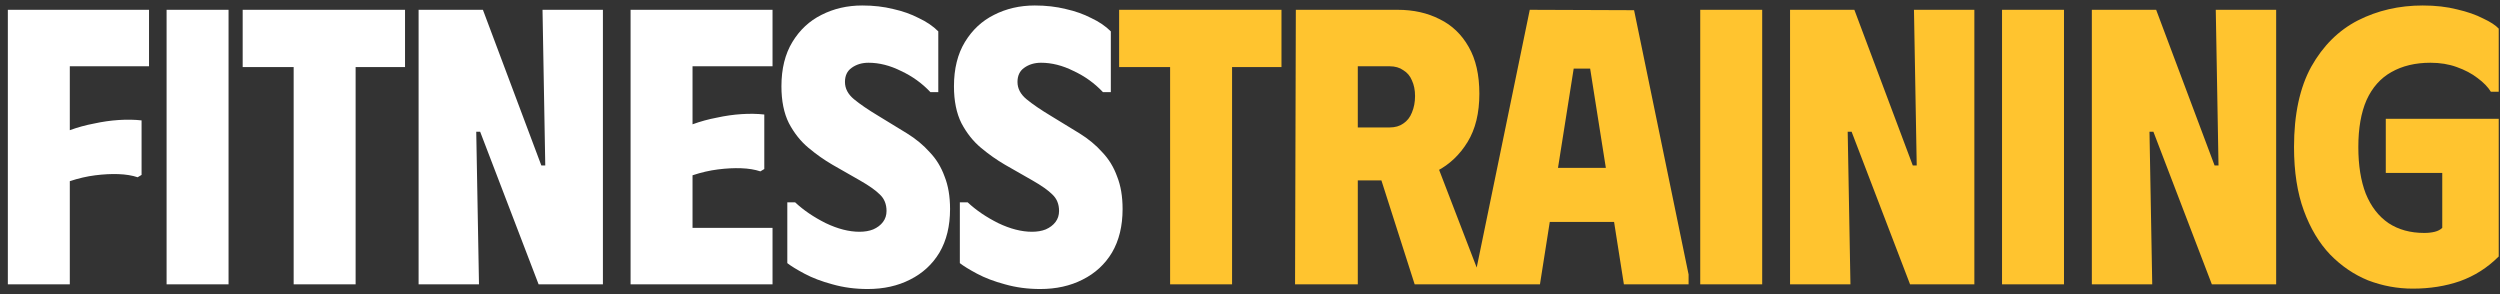
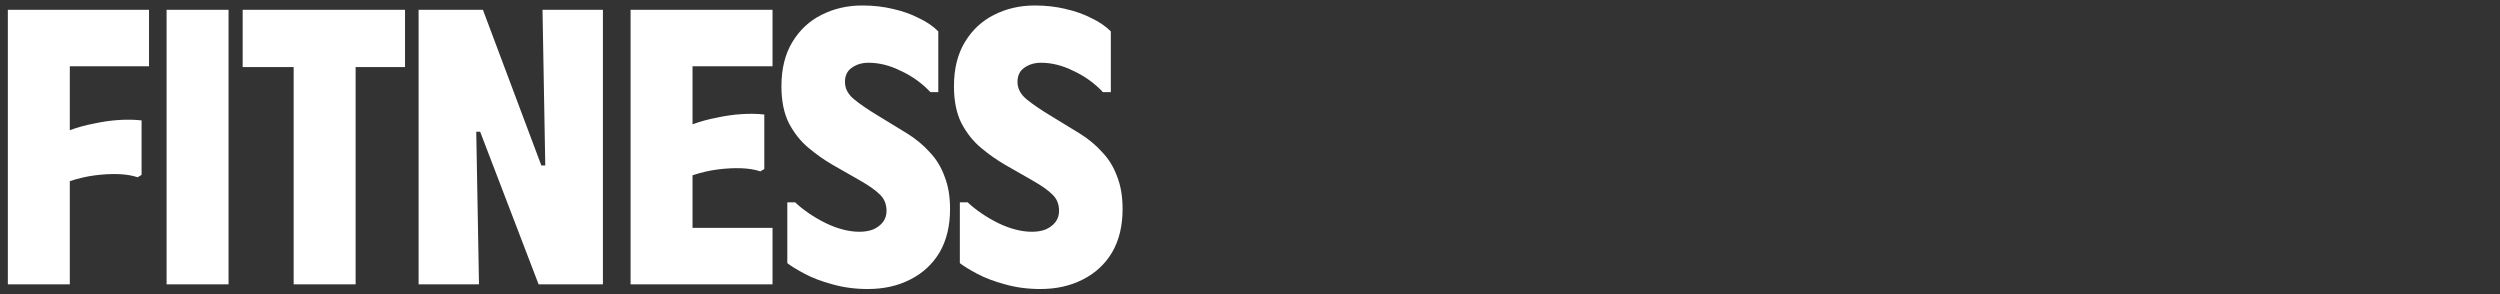
<svg xmlns="http://www.w3.org/2000/svg" fill="none" height="30" viewBox="0 0 255 30" width="255">
  <rect x="0" y="0" width="255" height="30" fill="#333333" stroke="none" />
  <path d="M15.2 1V6.76H7.12V13.28C7.92 12.987 8.747 12.76 9.6 12.6C10.453 12.413 11.293 12.293 12.12 12.24C12.947 12.187 13.72 12.2 14.44 12.28V17.84L14.04 18.08C13.48 17.893 12.827 17.787 12.08 17.76C11.36 17.733 10.573 17.773 9.72 17.88C8.867 17.987 8 18.187 7.12 18.48V29H0.8V1H15.2ZM16.992 1H23.312V29H16.992V1ZM41.313 1V6.84H36.273V29H29.953V6.84H24.753V1H41.313ZM55.337 1H61.497V29H54.937L48.977 13.44H48.577L48.857 29H42.697V1H49.257L55.217 16.88H55.617L55.337 1ZM78.798 1V6.76H70.638V12.68C71.439 12.387 72.265 12.16 73.118 12C73.972 11.813 74.812 11.693 75.638 11.64C76.465 11.587 77.238 11.6 77.958 11.68V17.24L77.558 17.48C76.998 17.293 76.345 17.187 75.599 17.16C74.879 17.133 74.092 17.173 73.239 17.28C72.385 17.387 71.519 17.587 70.638 17.88V23.24H78.798V29H64.319V1H78.798ZM96.906 21.32C96.906 23.053 96.546 24.533 95.826 25.76C95.106 26.96 94.106 27.88 92.826 28.52C91.573 29.16 90.133 29.48 88.506 29.48C87.226 29.48 86.026 29.32 84.906 29C83.813 28.707 82.866 28.347 82.066 27.92C81.266 27.493 80.679 27.133 80.306 26.84V20.64H81.106C81.959 21.44 82.999 22.147 84.226 22.76C85.453 23.347 86.599 23.64 87.666 23.64C88.199 23.64 88.666 23.56 89.066 23.4C89.493 23.213 89.826 22.96 90.066 22.64C90.306 22.32 90.426 21.947 90.426 21.52C90.426 20.827 90.199 20.267 89.746 19.84C89.319 19.413 88.639 18.933 87.706 18.4L84.906 16.8C84.079 16.32 83.266 15.747 82.466 15.08C81.666 14.413 80.999 13.573 80.466 12.56C79.959 11.547 79.706 10.293 79.706 8.8C79.706 7.013 80.079 5.507 80.826 4.28C81.573 3.053 82.559 2.133 83.786 1.52C85.039 0.88 86.426 0.56 87.946 0.56C89.093 0.56 90.146 0.68 91.106 0.92C92.066 1.133 92.933 1.44 93.706 1.84C94.506 2.213 95.172 2.667 95.706 3.2V9.4H94.906C94.052 8.493 93.052 7.773 91.906 7.24C90.786 6.68 89.679 6.4 88.586 6.4C87.919 6.4 87.346 6.573 86.866 6.92C86.413 7.24 86.186 7.72 86.186 8.36C86.186 9.027 86.493 9.613 87.106 10.12C87.719 10.627 88.559 11.2 89.626 11.84L92.506 13.6C93.412 14.16 94.186 14.8 94.826 15.52C95.493 16.213 95.999 17.04 96.346 18C96.719 18.933 96.906 20.04 96.906 21.32ZM114.504 21.32C114.504 23.053 114.144 24.533 113.424 25.76C112.704 26.96 111.704 27.88 110.424 28.52C109.171 29.16 107.731 29.48 106.104 29.48C104.824 29.48 103.624 29.32 102.504 29C101.411 28.707 100.464 28.347 99.664 27.92C98.864 27.493 98.278 27.133 97.904 26.84V20.64H98.704C99.558 21.44 100.598 22.147 101.824 22.76C103.051 23.347 104.198 23.64 105.264 23.64C105.798 23.64 106.264 23.56 106.664 23.4C107.091 23.213 107.424 22.96 107.664 22.64C107.904 22.32 108.024 21.947 108.024 21.52C108.024 20.827 107.798 20.267 107.344 19.84C106.918 19.413 106.238 18.933 105.304 18.4L102.504 16.8C101.678 16.32 100.864 15.747 100.064 15.08C99.264 14.413 98.598 13.573 98.064 12.56C97.558 11.547 97.304 10.293 97.304 8.8C97.304 7.013 97.678 5.507 98.424 4.28C99.171 3.053 100.158 2.133 101.384 1.52C102.638 0.88 104.024 0.56 105.544 0.56C106.691 0.56 107.744 0.68 108.704 0.92C109.664 1.133 110.531 1.44 111.304 1.84C112.104 2.213 112.771 2.667 113.304 3.2V9.4H112.504C111.651 8.493 110.651 7.773 109.504 7.24C108.384 6.68 107.278 6.4 106.184 6.4C105.518 6.4 104.944 6.573 104.464 6.92C104.011 7.24 103.784 7.72 103.784 8.36C103.784 9.027 104.091 9.613 104.704 10.12C105.318 10.627 106.158 11.2 107.224 11.84L110.104 13.6C111.011 14.16 111.784 14.8 112.424 15.52C113.091 16.213 113.598 17.04 113.944 18C114.318 18.933 114.504 20.04 114.504 21.32Z" fill="white" />
-   <path d="M130.711 1V6.84H125.671V29H119.351V6.84H114.151V1H130.711ZM132.175 1H138.495V29H132.095L132.175 1ZM142.575 1C144.175 1 145.601 1.32 146.855 1.96C148.108 2.573 149.095 3.52 149.815 4.8C150.535 6.053 150.895 7.64 150.895 9.56C150.895 11.533 150.495 13.173 149.695 14.48C148.895 15.787 147.855 16.773 146.575 17.44C145.321 18.08 143.988 18.4 142.575 18.4H135.255V1H142.575ZM138.495 13H141.735C142.295 13 142.761 12.867 143.135 12.6C143.535 12.333 143.828 11.96 144.015 11.48C144.228 10.973 144.335 10.413 144.335 9.8C144.335 9.187 144.228 8.653 144.015 8.2C143.828 7.747 143.535 7.4 143.135 7.16C142.761 6.893 142.295 6.76 141.735 6.76H138.495V13ZM139.815 15H145.895L150.895 28V29H144.295L139.815 15ZM150.476 29V28L156.036 1L166.676 1.04L172.236 28V29H165.636L164.636 22.64H158.076L157.076 29H150.476ZM158.916 17.12H163.796L162.196 7H160.516L158.916 17.12ZM173.424 1H179.744V29H173.424V1ZM195.225 1H201.385V29H194.825L188.865 13.44H188.465L188.745 29H182.585V1H189.145L195.105 16.88H195.505L195.225 1ZM204.207 1H210.527V29H204.207V1ZM226.008 1H232.168V29H225.608L219.648 13.44H219.248L219.528 29H213.368V1H219.928L225.888 16.88H226.288L226.008 1ZM233.99 15C233.99 11.667 234.576 8.933 235.75 6.8C236.95 4.667 238.536 3.093 240.51 2.08C242.51 1.067 244.71 0.56 247.11 0.56C248.416 0.56 249.59 0.693 250.63 0.96C251.67 1.2 252.55 1.507 253.27 1.88C254.016 2.227 254.55 2.573 254.87 2.92V9.36H254.07C253.776 8.88 253.323 8.413 252.71 7.96C252.123 7.507 251.416 7.133 250.59 6.84C249.79 6.547 248.896 6.4 247.91 6.4C246.363 6.4 245.03 6.72 243.91 7.36C242.816 7.973 241.976 8.92 241.39 10.2C240.83 11.48 240.55 13.08 240.55 15C240.55 16.867 240.803 18.453 241.31 19.76C241.843 21.067 242.616 22.067 243.63 22.76C244.643 23.427 245.856 23.76 247.27 23.76C247.67 23.76 248.03 23.72 248.35 23.64C248.67 23.56 248.923 23.427 249.11 23.24V17.64H243.35V12.12H254.87V26.16C253.723 27.307 252.403 28.147 250.91 28.68C249.443 29.187 247.843 29.44 246.11 29.44C244.536 29.44 243.016 29.16 241.55 28.6C240.11 28.013 238.816 27.133 237.67 25.96C236.55 24.787 235.656 23.293 234.99 21.48C234.323 19.667 233.99 17.507 233.99 15Z" fill="#FFC42F" />
</svg>